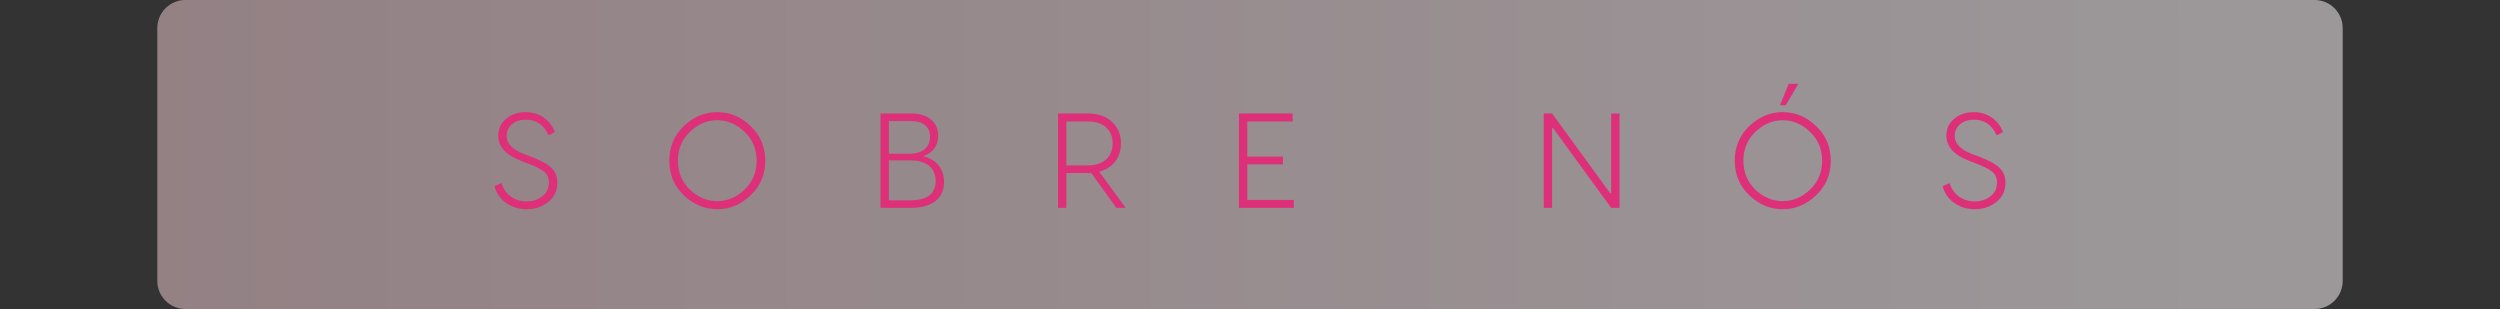
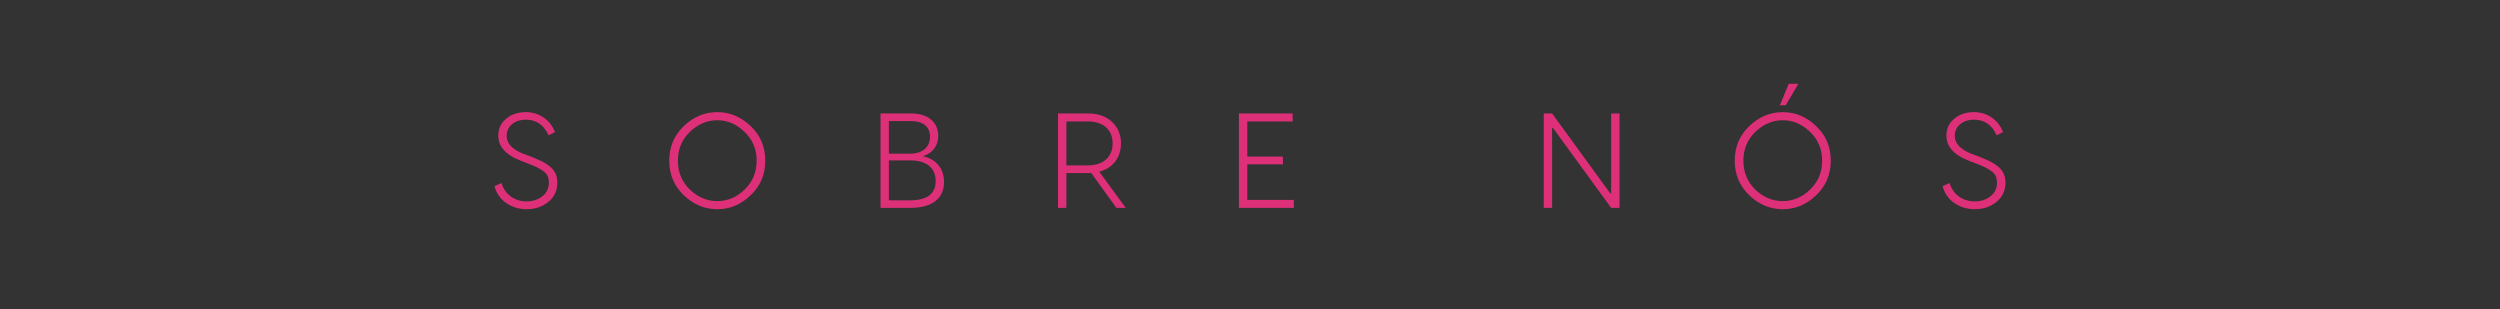
<svg xmlns="http://www.w3.org/2000/svg" width="445" height="55" viewBox="0 0 445 55" fill="none">
  <rect x="0" y="0" width="445" height="55" fill="#333333" stroke="none" />
-   <path d="M28 5C28 2.239 30.239 0 33 0H412C414.761 0 417 2.239 417 5V50C417 52.761 414.761 55 412 55H33C30.239 55 28 52.761 28 50V5Z" fill="url(#paint0_linear_627_18)" fill-opacity="0.52" />
  <path d="M93.616 19.96C96.112 19.96 98.032 21.496 98.776 23.512L97.648 24.088C96.808 22.24 95.464 21.304 93.616 21.304C91.624 21.304 90.184 22.456 90.184 24.184C90.184 25.528 91.168 26.584 93.16 27.376L94.384 27.832C96.016 28.48 96.856 28.84 97.816 29.584C98.776 30.328 99.208 31.264 99.208 32.536C99.208 33.928 98.68 35.056 97.6 35.944C96.52 36.808 95.248 37.24 93.736 37.24C92.368 37.24 91.144 36.856 90.064 36.112C89.008 35.344 88.336 34.36 88.024 33.136L89.272 32.584C89.848 34.576 91.552 35.848 93.736 35.848C94.84 35.848 95.776 35.536 96.544 34.936C97.312 34.336 97.696 33.52 97.696 32.536C97.696 31.576 97.408 30.904 96.616 30.4C96.232 30.136 95.872 29.92 95.56 29.776C95.248 29.608 94.744 29.416 94.096 29.152L92.728 28.624C90.04 27.592 88.696 26.104 88.696 24.16C88.696 22.912 89.152 21.904 90.088 21.136C91.024 20.344 92.2 19.96 93.616 19.96ZM121.723 22.432C123.475 20.776 125.443 19.96 127.675 19.96C129.907 19.96 131.875 20.776 133.603 22.432C135.355 24.088 136.219 26.128 136.219 28.6C136.219 31.072 135.355 33.112 133.603 34.768C131.875 36.424 129.907 37.24 127.675 37.24C125.443 37.24 123.475 36.424 121.723 34.768C119.995 33.112 119.131 31.072 119.131 28.6C119.131 26.128 119.995 24.088 121.723 22.432ZM122.803 33.76C124.243 35.128 125.875 35.8 127.675 35.8C129.475 35.8 131.107 35.128 132.523 33.76C133.963 32.392 134.683 30.664 134.683 28.6C134.683 26.536 133.963 24.832 132.523 23.464C131.107 22.096 129.475 21.4 127.675 21.4C125.875 21.4 124.243 22.096 122.803 23.464C121.387 24.832 120.667 26.536 120.667 28.6C120.667 30.664 121.387 32.392 122.803 33.76ZM164.293 27.808C166.621 28.312 168.037 30.016 168.037 32.392C168.037 35.272 166.045 37 162.013 37H156.733V20.2H162.205C165.373 20.2 167.005 21.904 167.005 24.184C167.005 25.888 166.093 27.208 164.293 27.808ZM162.133 21.544H158.221V27.352H162.037C164.221 27.352 165.541 26.152 165.541 24.352C165.541 22.6 164.365 21.544 162.133 21.544ZM158.221 35.656H161.989C165.037 35.656 166.549 34.504 166.549 32.224C166.549 29.944 164.989 28.552 162.085 28.552H158.221V35.656ZM195.671 30.568L200.375 37H198.719L194.231 30.784C194.111 30.808 193.919 30.808 193.655 30.808H189.815V37H188.327V20.2H193.655C195.479 20.2 196.919 20.704 197.951 21.712C199.007 22.696 199.535 23.968 199.535 25.504C199.535 28 198.143 29.896 195.671 30.568ZM193.655 21.616H189.815V29.44H193.655C196.343 29.44 198.047 27.976 198.047 25.504C198.047 23.08 196.343 21.616 193.655 21.616ZM222.018 29.248V35.584H230.298V37H220.53V20.2H230.082V21.616H222.018V27.88H228.354V29.248H222.018ZM276.276 37H274.788V20.2H276.276L286.62 34.408H286.788V20.2H288.276V37H286.788L276.444 22.792H276.276V37ZM318.387 14.92H320.115L317.859 18.736H316.827L318.387 14.92ZM311.379 22.432C313.131 20.776 315.099 19.96 317.331 19.96C319.563 19.96 321.531 20.776 323.259 22.432C325.011 24.088 325.875 26.128 325.875 28.6C325.875 31.072 325.011 33.112 323.259 34.768C321.531 36.424 319.563 37.24 317.331 37.24C315.099 37.24 313.131 36.424 311.379 34.768C309.651 33.112 308.787 31.072 308.787 28.6C308.787 26.128 309.651 24.088 311.379 22.432ZM312.459 33.76C313.899 35.128 315.531 35.8 317.331 35.8C319.131 35.8 320.763 35.128 322.179 33.76C323.619 32.392 324.339 30.664 324.339 28.6C324.339 26.536 323.619 24.832 322.179 23.464C320.763 22.096 319.131 21.4 317.331 21.4C315.531 21.4 313.899 22.096 312.459 23.464C311.043 24.832 310.323 26.536 310.323 28.6C310.323 30.664 311.043 32.392 312.459 33.76ZM351.381 19.96C353.877 19.96 355.797 21.496 356.541 23.512L355.413 24.088C354.573 22.24 353.229 21.304 351.381 21.304C349.389 21.304 347.949 22.456 347.949 24.184C347.949 25.528 348.933 26.584 350.925 27.376L352.149 27.832C353.781 28.48 354.621 28.84 355.581 29.584C356.541 30.328 356.973 31.264 356.973 32.536C356.973 33.928 356.445 35.056 355.365 35.944C354.285 36.808 353.013 37.24 351.501 37.24C350.133 37.24 348.909 36.856 347.829 36.112C346.773 35.344 346.101 34.36 345.789 33.136L347.037 32.584C347.613 34.576 349.317 35.848 351.501 35.848C352.605 35.848 353.541 35.536 354.309 34.936C355.077 34.336 355.461 33.52 355.461 32.536C355.461 31.576 355.173 30.904 354.381 30.4C353.997 30.136 353.637 29.92 353.325 29.776C353.013 29.608 352.509 29.416 351.861 29.152L350.493 28.624C347.805 27.592 346.461 26.104 346.461 24.16C346.461 22.912 346.917 21.904 347.853 21.136C348.789 20.344 349.965 19.96 351.381 19.96Z" fill="#DD3079" />
  <defs>
    <linearGradient id="paint0_linear_627_18" x1="-121.475" y1="27.236" x2="434.604" y2="27.236" gradientUnits="userSpaceOnUse">
      <stop stop-color="#E6B8C0" />
      <stop offset="1" stop-color="#FFF9FC" />
    </linearGradient>
  </defs>
</svg>